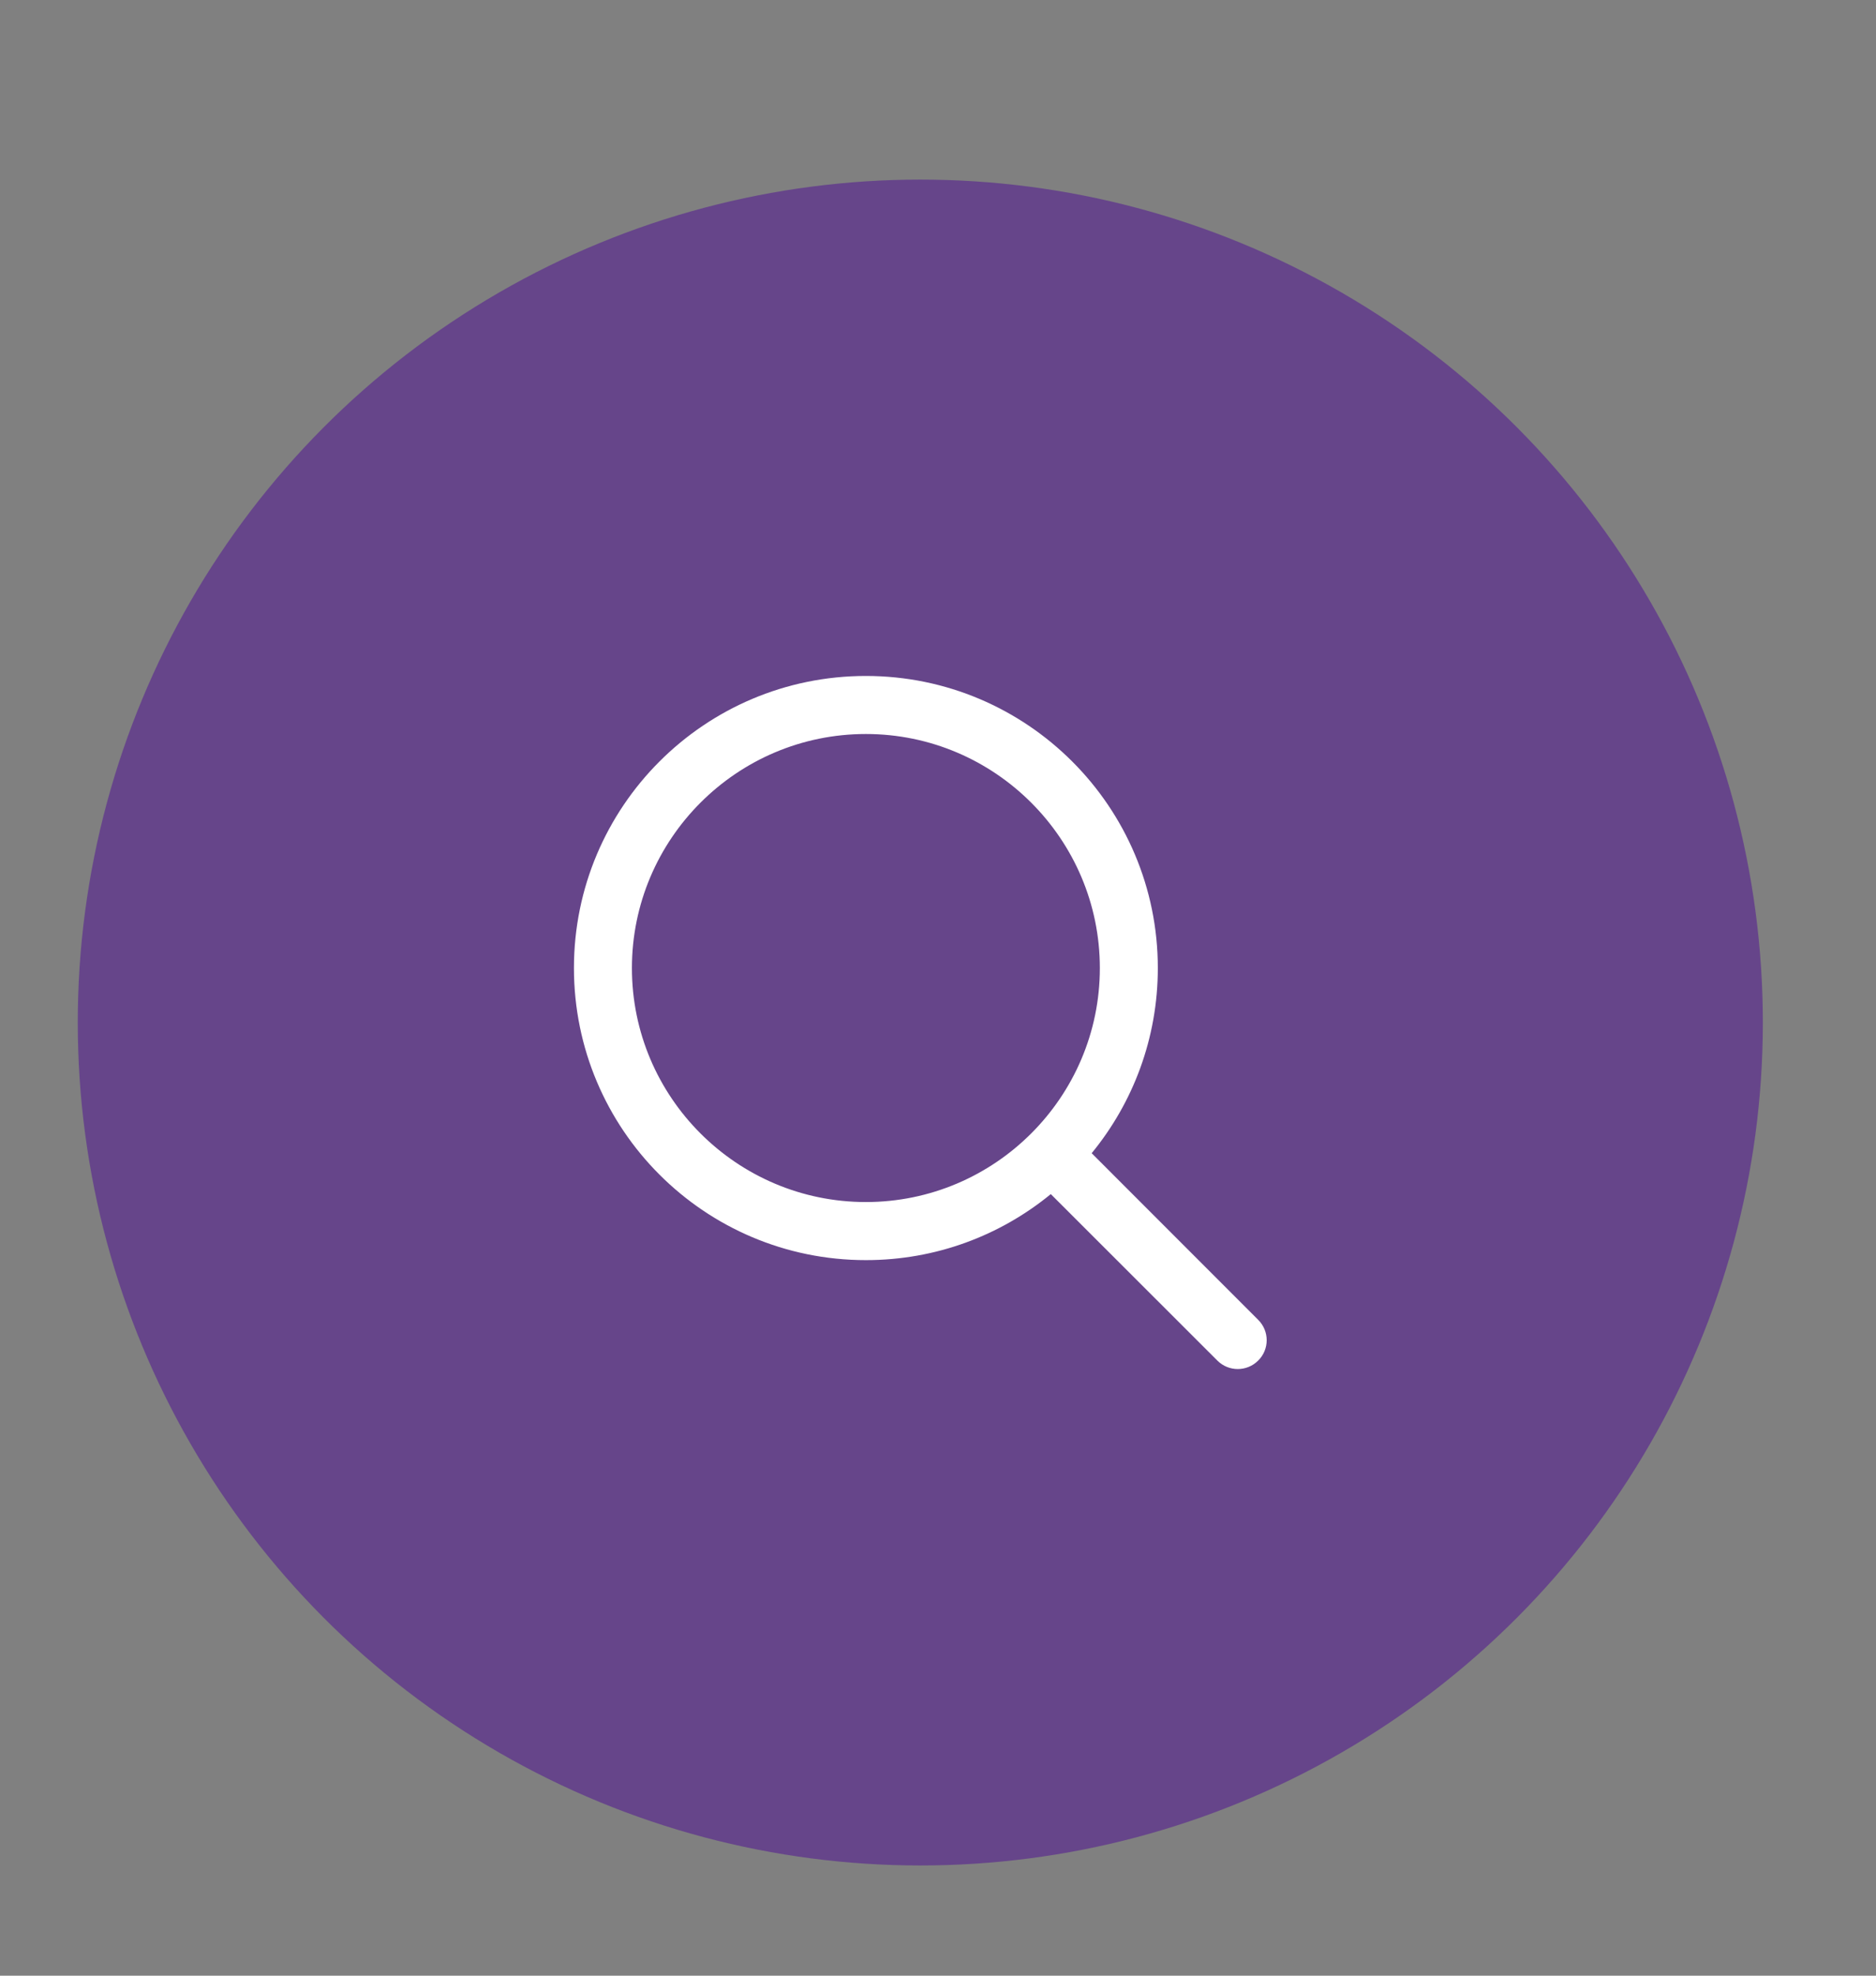
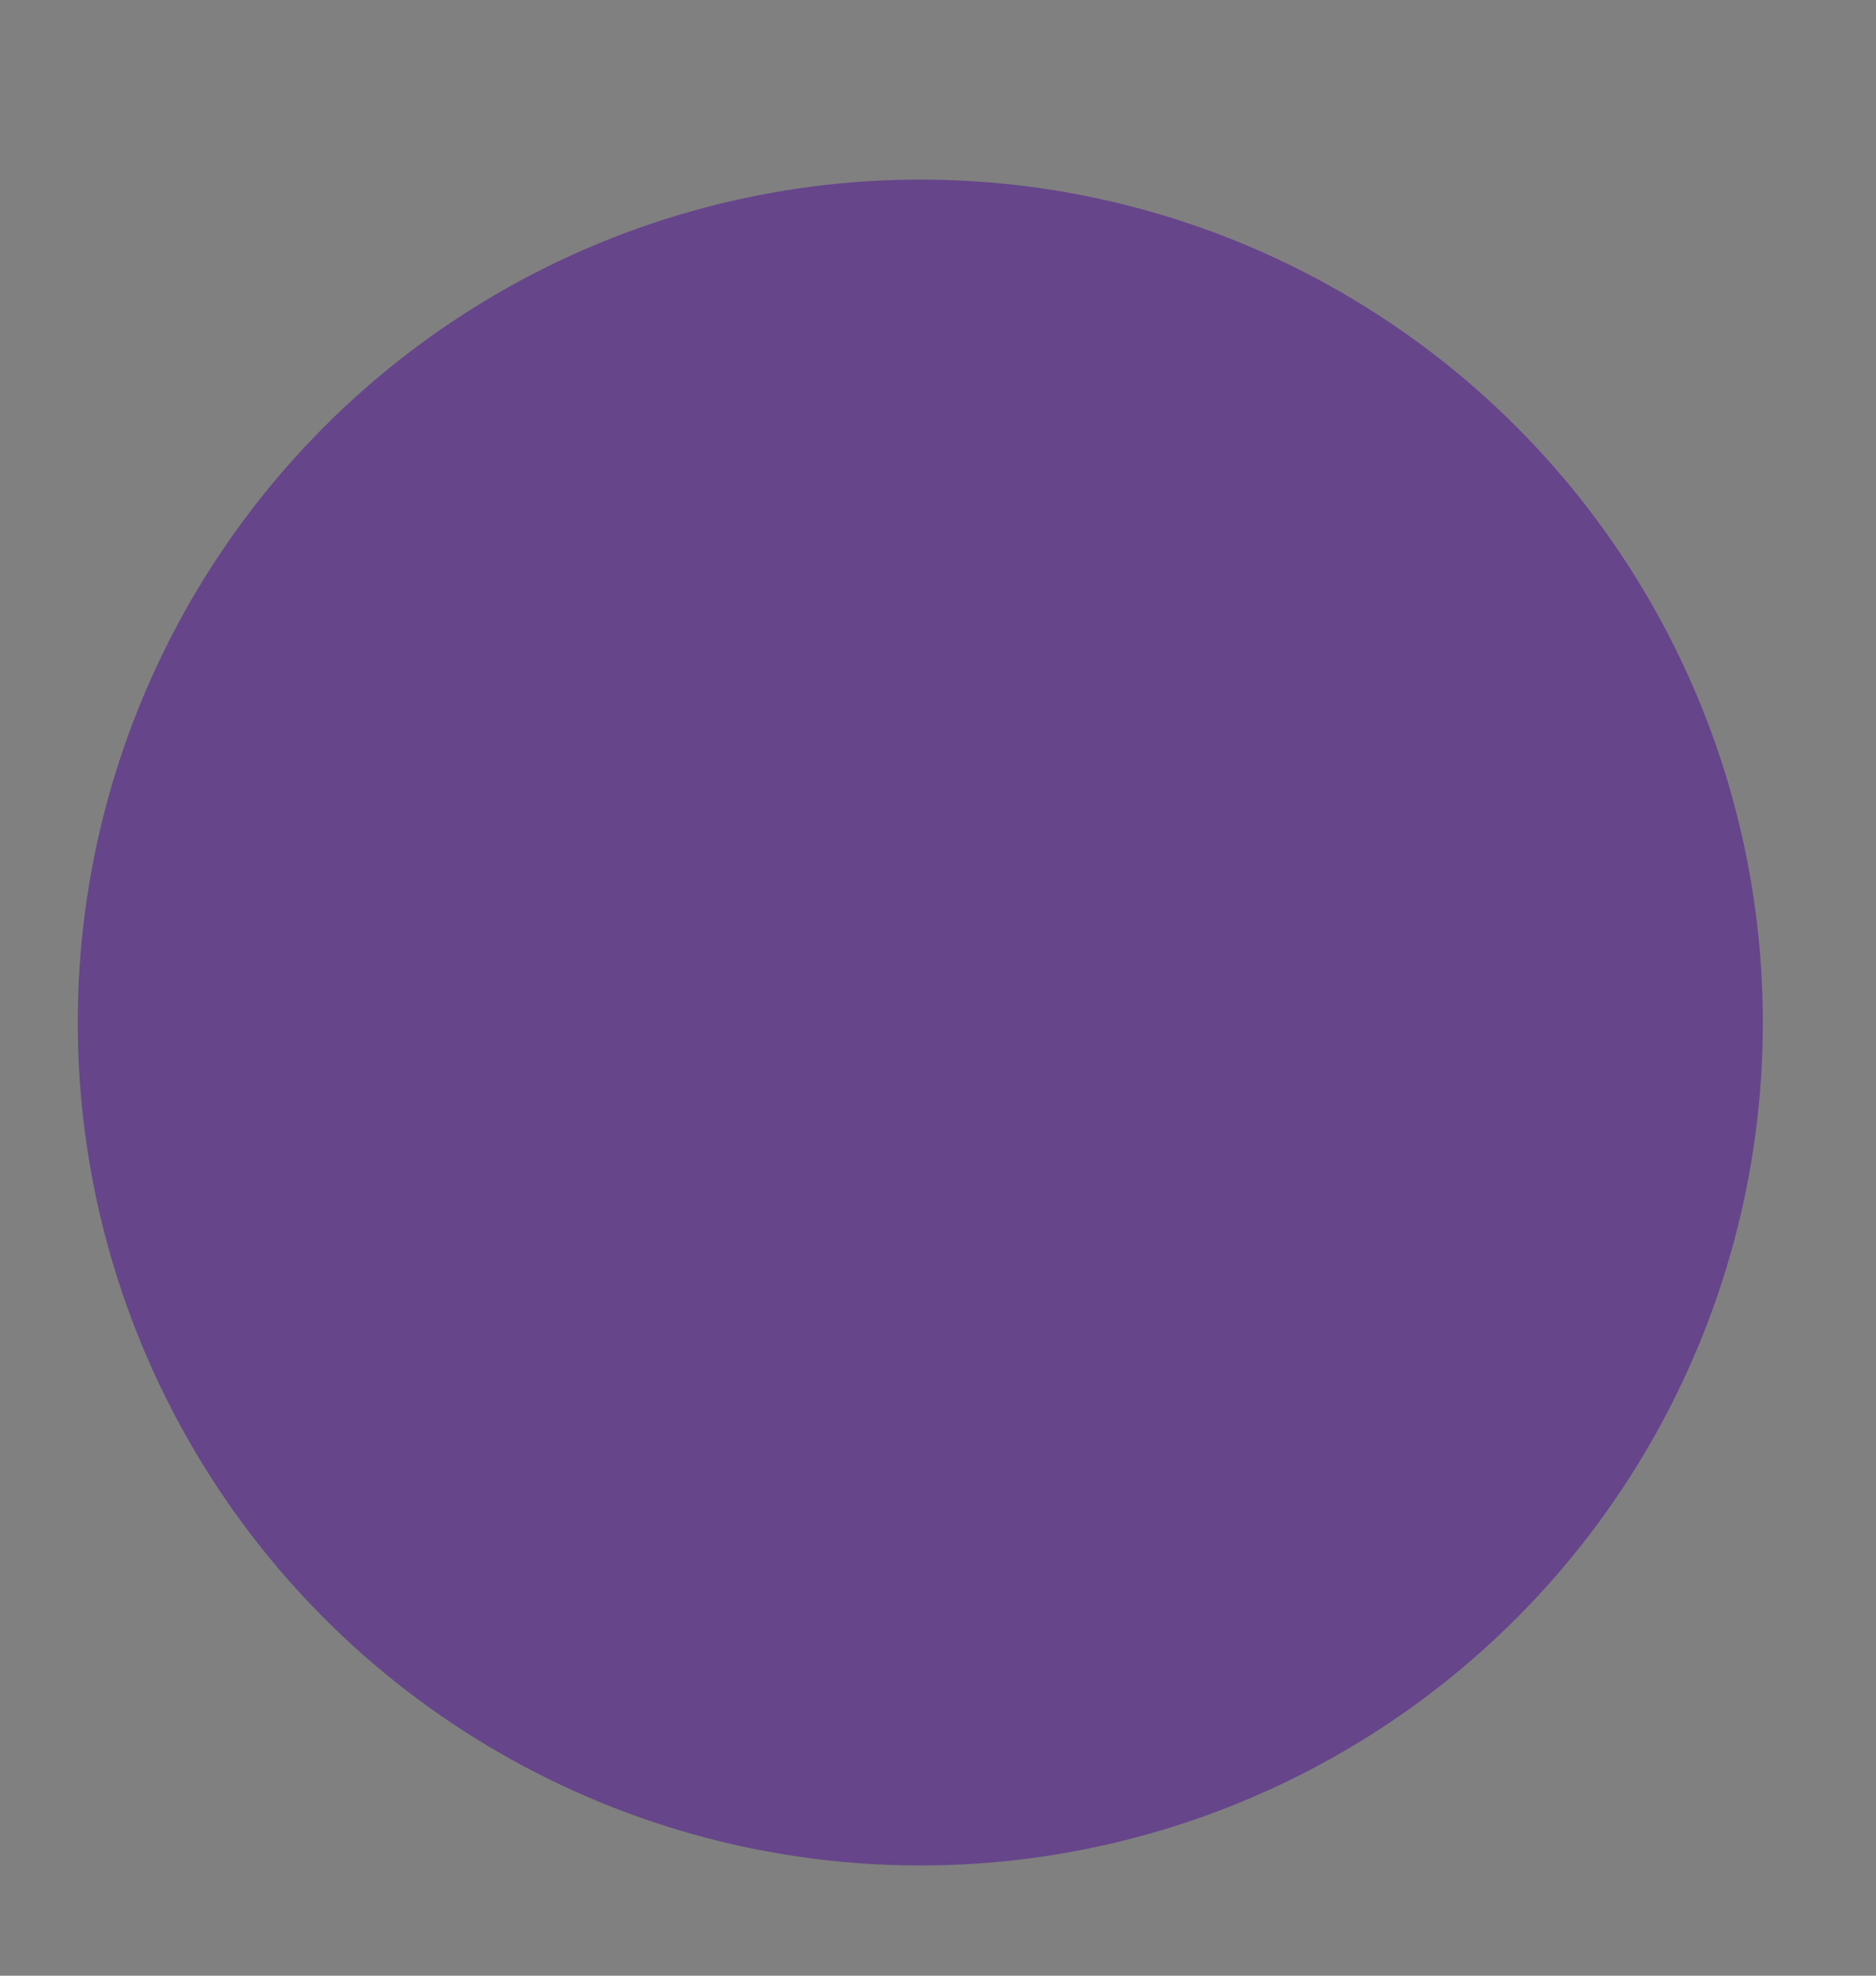
<svg xmlns="http://www.w3.org/2000/svg" version="1.1" id="圖層_1" x="0px" y="0px" width="47.5px" height="50px" viewBox="0 0 47.5 50" style="enable-background:new 0 0 47.5 50;" xml:space="preserve">
  <rect x="0" y="0" width="47.5" height="50" fill="#808080" stroke="none" />
  <g>
    <circle style="fill:#66458A;" cx="23.302" cy="25.878" r="21.333" />
-     <path style="fill:#FFFFFF;" d="M31.857,33.402l-4.216-4.217c1.045-1.273,1.675-2.906,1.675-4.686c0-4.08-3.312-7.392-7.392-7.392   c-4.084,0-7.392,3.312-7.392,7.392c0,4.081,3.307,7.392,7.392,7.392c1.779,0,3.407-0.626,4.682-1.671l4.217,4.213   c0.286,0.286,0.748,0.286,1.034,0C32.144,34.15,32.144,33.686,31.857,33.402L31.857,33.402z M21.924,30.421   C18.656,30.421,16,27.765,16,24.5s2.656-5.924,5.924-5.924c3.264,0,5.924,2.659,5.924,5.924S25.188,30.421,21.924,30.421   L21.924,30.421z M21.924,30.421" />
  </g>
</svg>